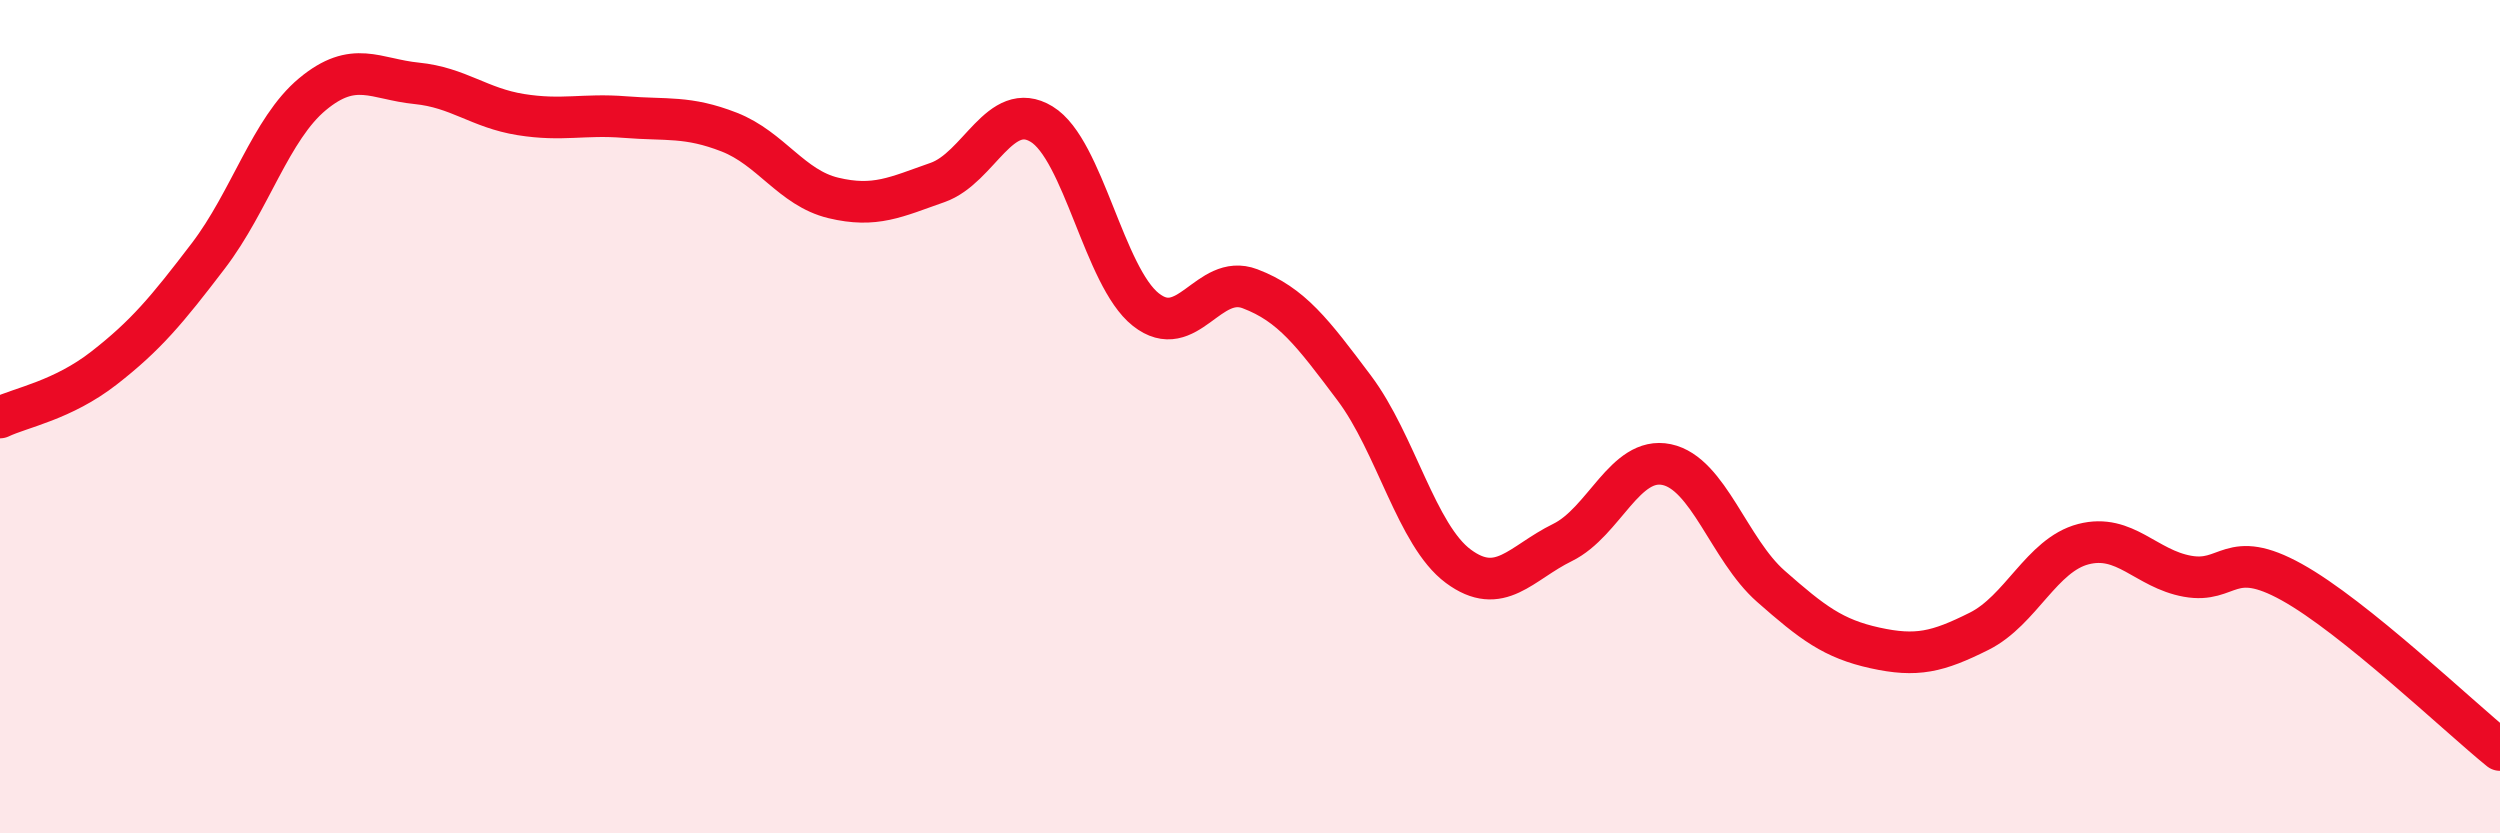
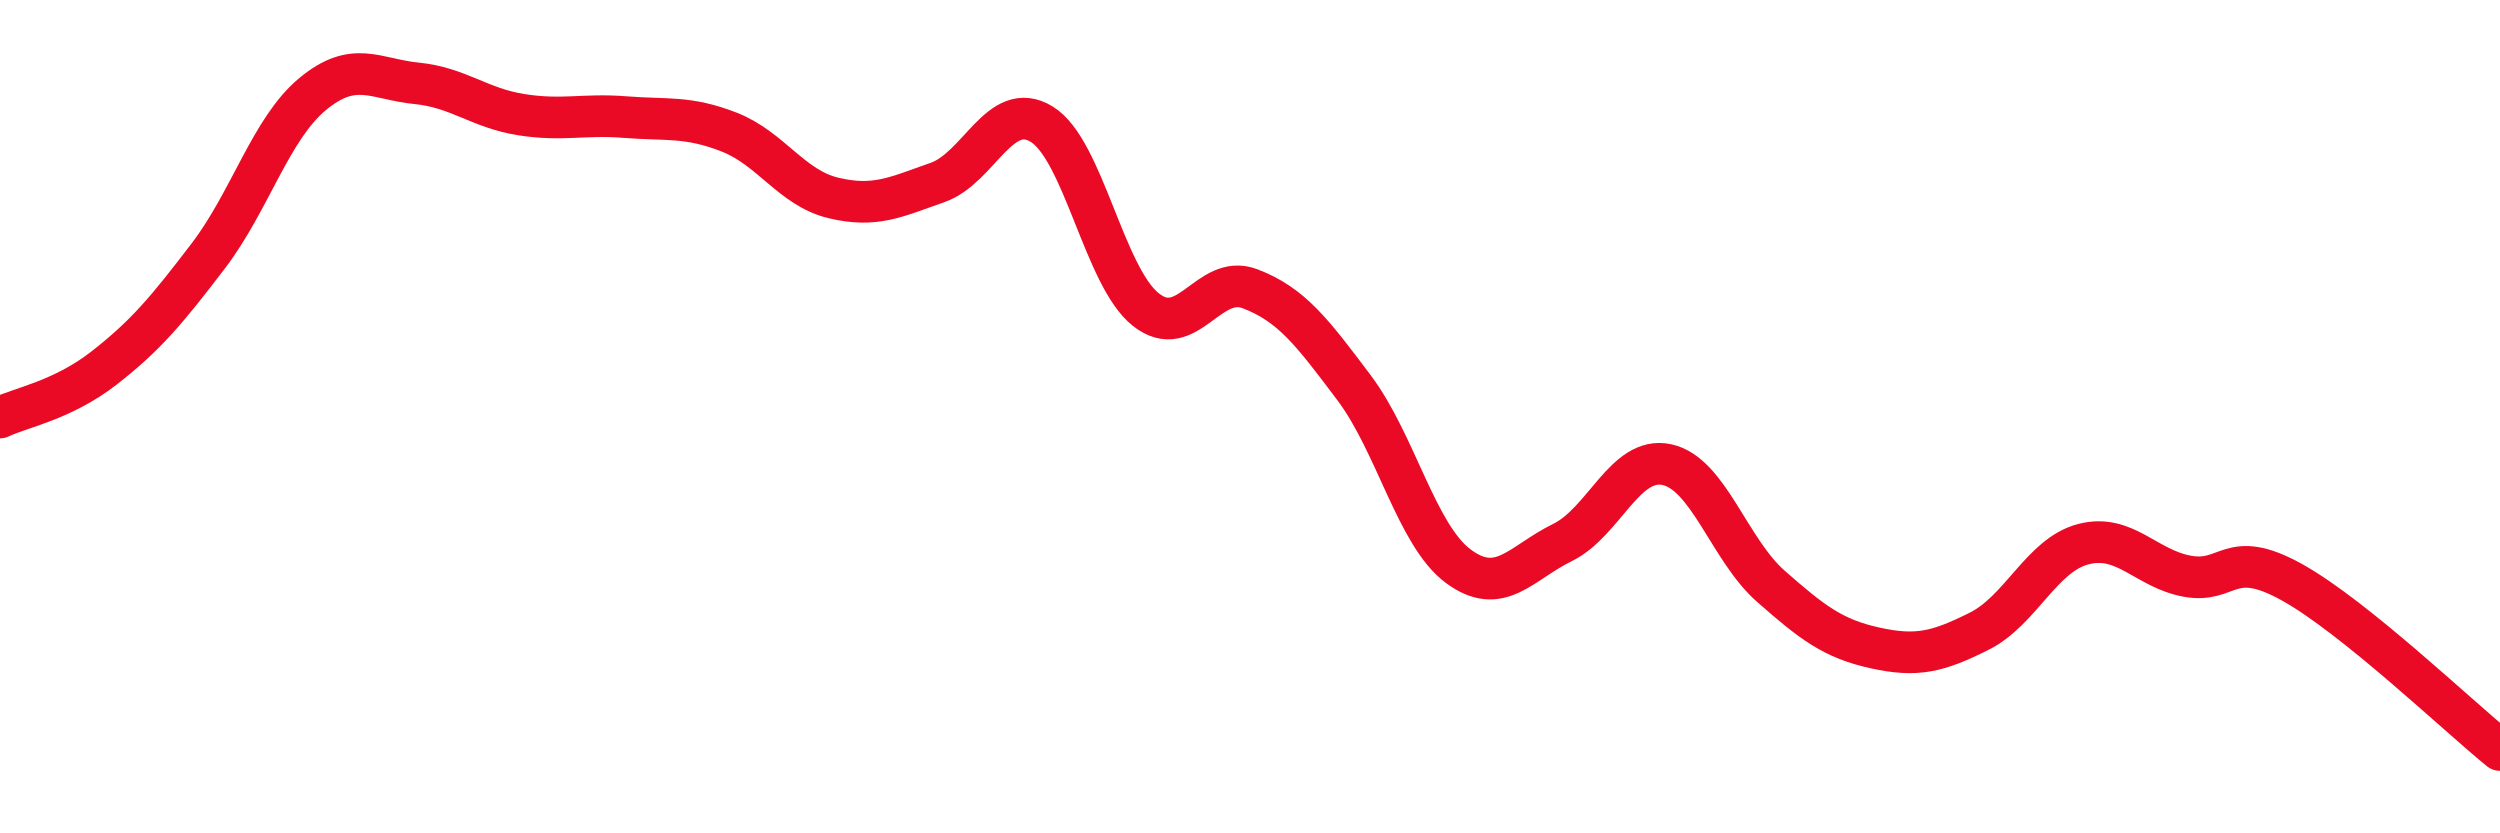
<svg xmlns="http://www.w3.org/2000/svg" width="60" height="20" viewBox="0 0 60 20">
-   <path d="M 0,10.02 C 0.5,9.78 1.5,9.61 2.5,8.83 C 3.5,8.05 4,7.45 5,6.14 C 6,4.83 6.5,3.09 7.5,2.26 C 8.5,1.43 9,1.9 10,2 C 11,2.1 11.5,2.59 12.5,2.75 C 13.5,2.91 14,2.73 15,2.81 C 16,2.89 16.5,2.78 17.5,3.17 C 18.5,3.56 19,4.51 20,4.75 C 21,4.99 21.5,4.73 22.5,4.38 C 23.5,4.03 24,2.37 25,2.98 C 26,3.59 26.5,6.64 27.5,7.43 C 28.5,8.22 29,6.55 30,6.93 C 31,7.31 31.5,7.98 32.5,9.31 C 33.5,10.64 34,12.85 35,13.59 C 36,14.33 36.5,13.51 37.5,13.02 C 38.5,12.53 39,10.94 40,11.15 C 41,11.36 41.5,13.19 42.5,14.07 C 43.5,14.95 44,15.33 45,15.55 C 46,15.77 46.5,15.65 47.5,15.15 C 48.5,14.65 49,13.32 50,13.06 C 51,12.8 51.5,13.65 52.5,13.83 C 53.5,14.01 53.5,13.14 55,13.97 C 56.5,14.8 59,17.19 60,18L60 20L0 20Z" fill="#EB0A25" opacity="0.1" stroke-linecap="round" stroke-linejoin="round" />
  <path d="M 0,10.02 C 0.5,9.78 1.5,9.61 2.5,8.83 C 3.5,8.05 4,7.45 5,6.14 C 6,4.83 6.5,3.09 7.5,2.26 C 8.5,1.43 9,1.9 10,2 C 11,2.1 11.5,2.59 12.5,2.75 C 13.5,2.91 14,2.73 15,2.81 C 16,2.89 16.5,2.78 17.5,3.17 C 18.5,3.56 19,4.51 20,4.75 C 21,4.99 21.5,4.73 22.5,4.38 C 23.5,4.03 24,2.37 25,2.98 C 26,3.59 26.5,6.64 27.5,7.43 C 28.5,8.22 29,6.55 30,6.93 C 31,7.31 31.5,7.98 32.5,9.31 C 33.5,10.64 34,12.85 35,13.59 C 36,14.33 36.5,13.51 37.5,13.02 C 38.5,12.53 39,10.94 40,11.15 C 41,11.36 41.5,13.19 42.5,14.07 C 43.5,14.95 44,15.33 45,15.55 C 46,15.77 46.5,15.65 47.5,15.15 C 48.5,14.65 49,13.32 50,13.06 C 51,12.8 51.5,13.65 52.5,13.83 C 53.5,14.01 53.5,13.14 55,13.97 C 56.5,14.8 59,17.19 60,18" stroke="#EB0A25" stroke-width="1" fill="none" stroke-linecap="round" stroke-linejoin="round" />
</svg>